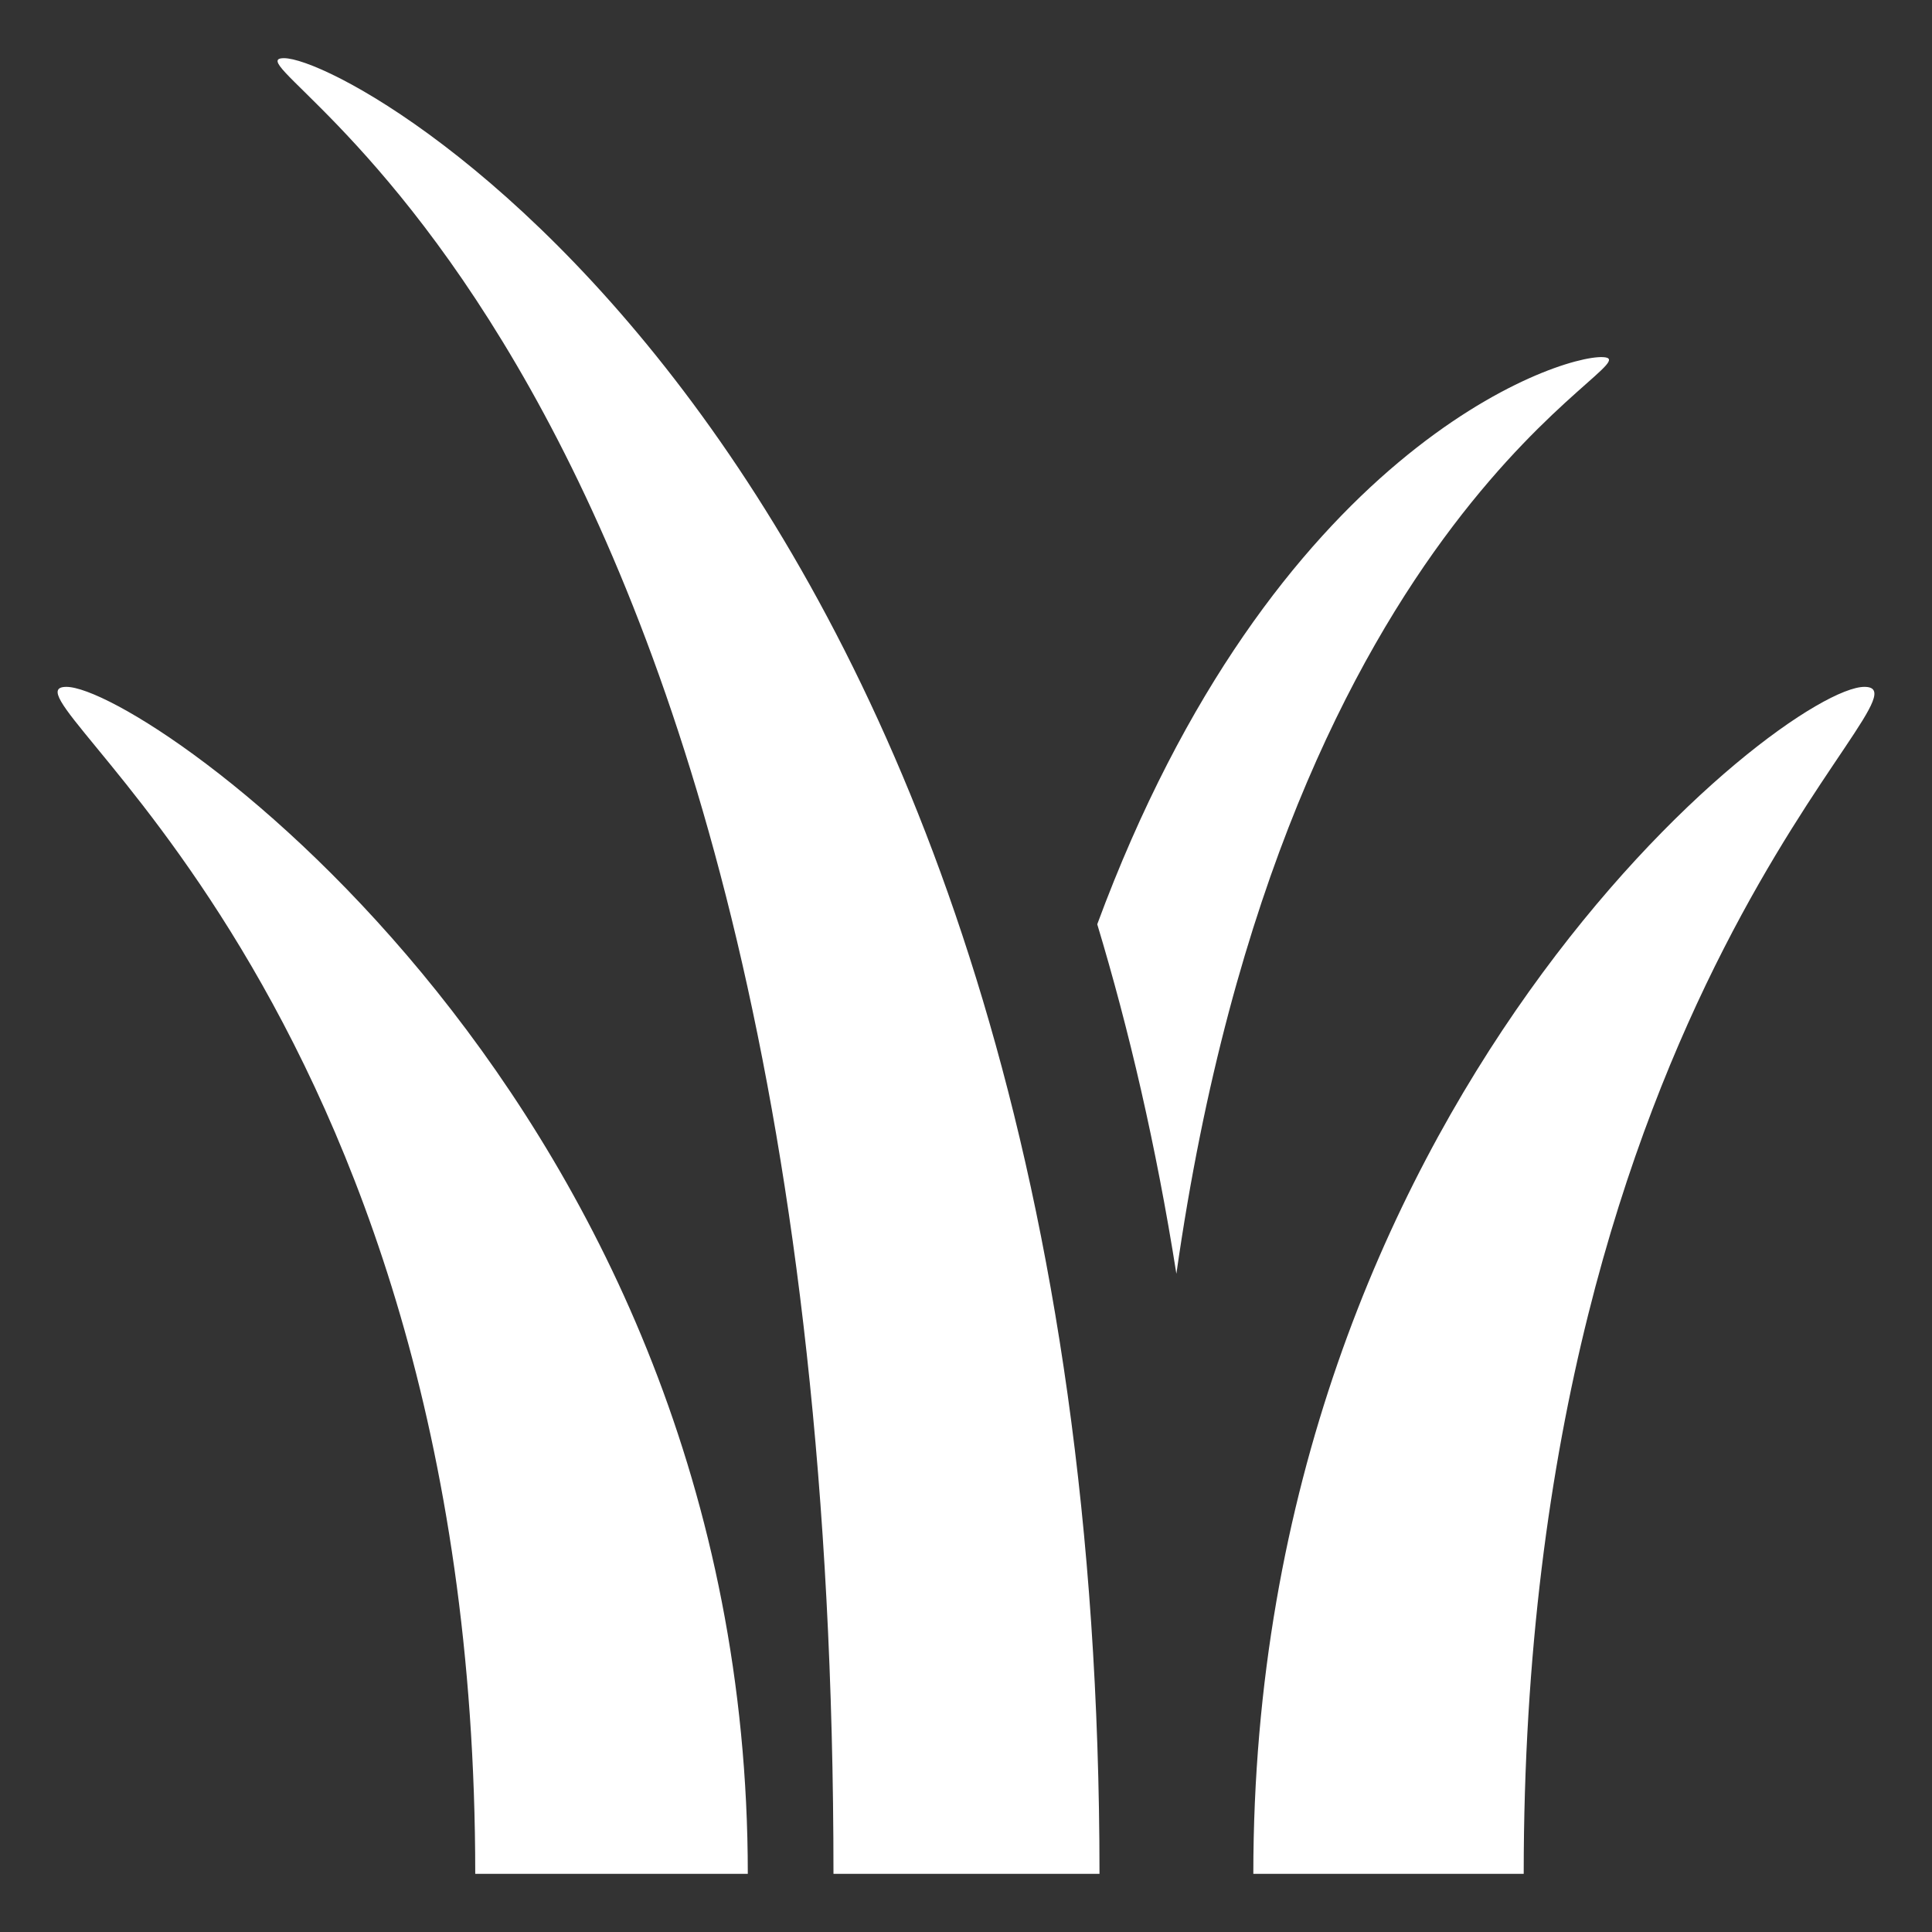
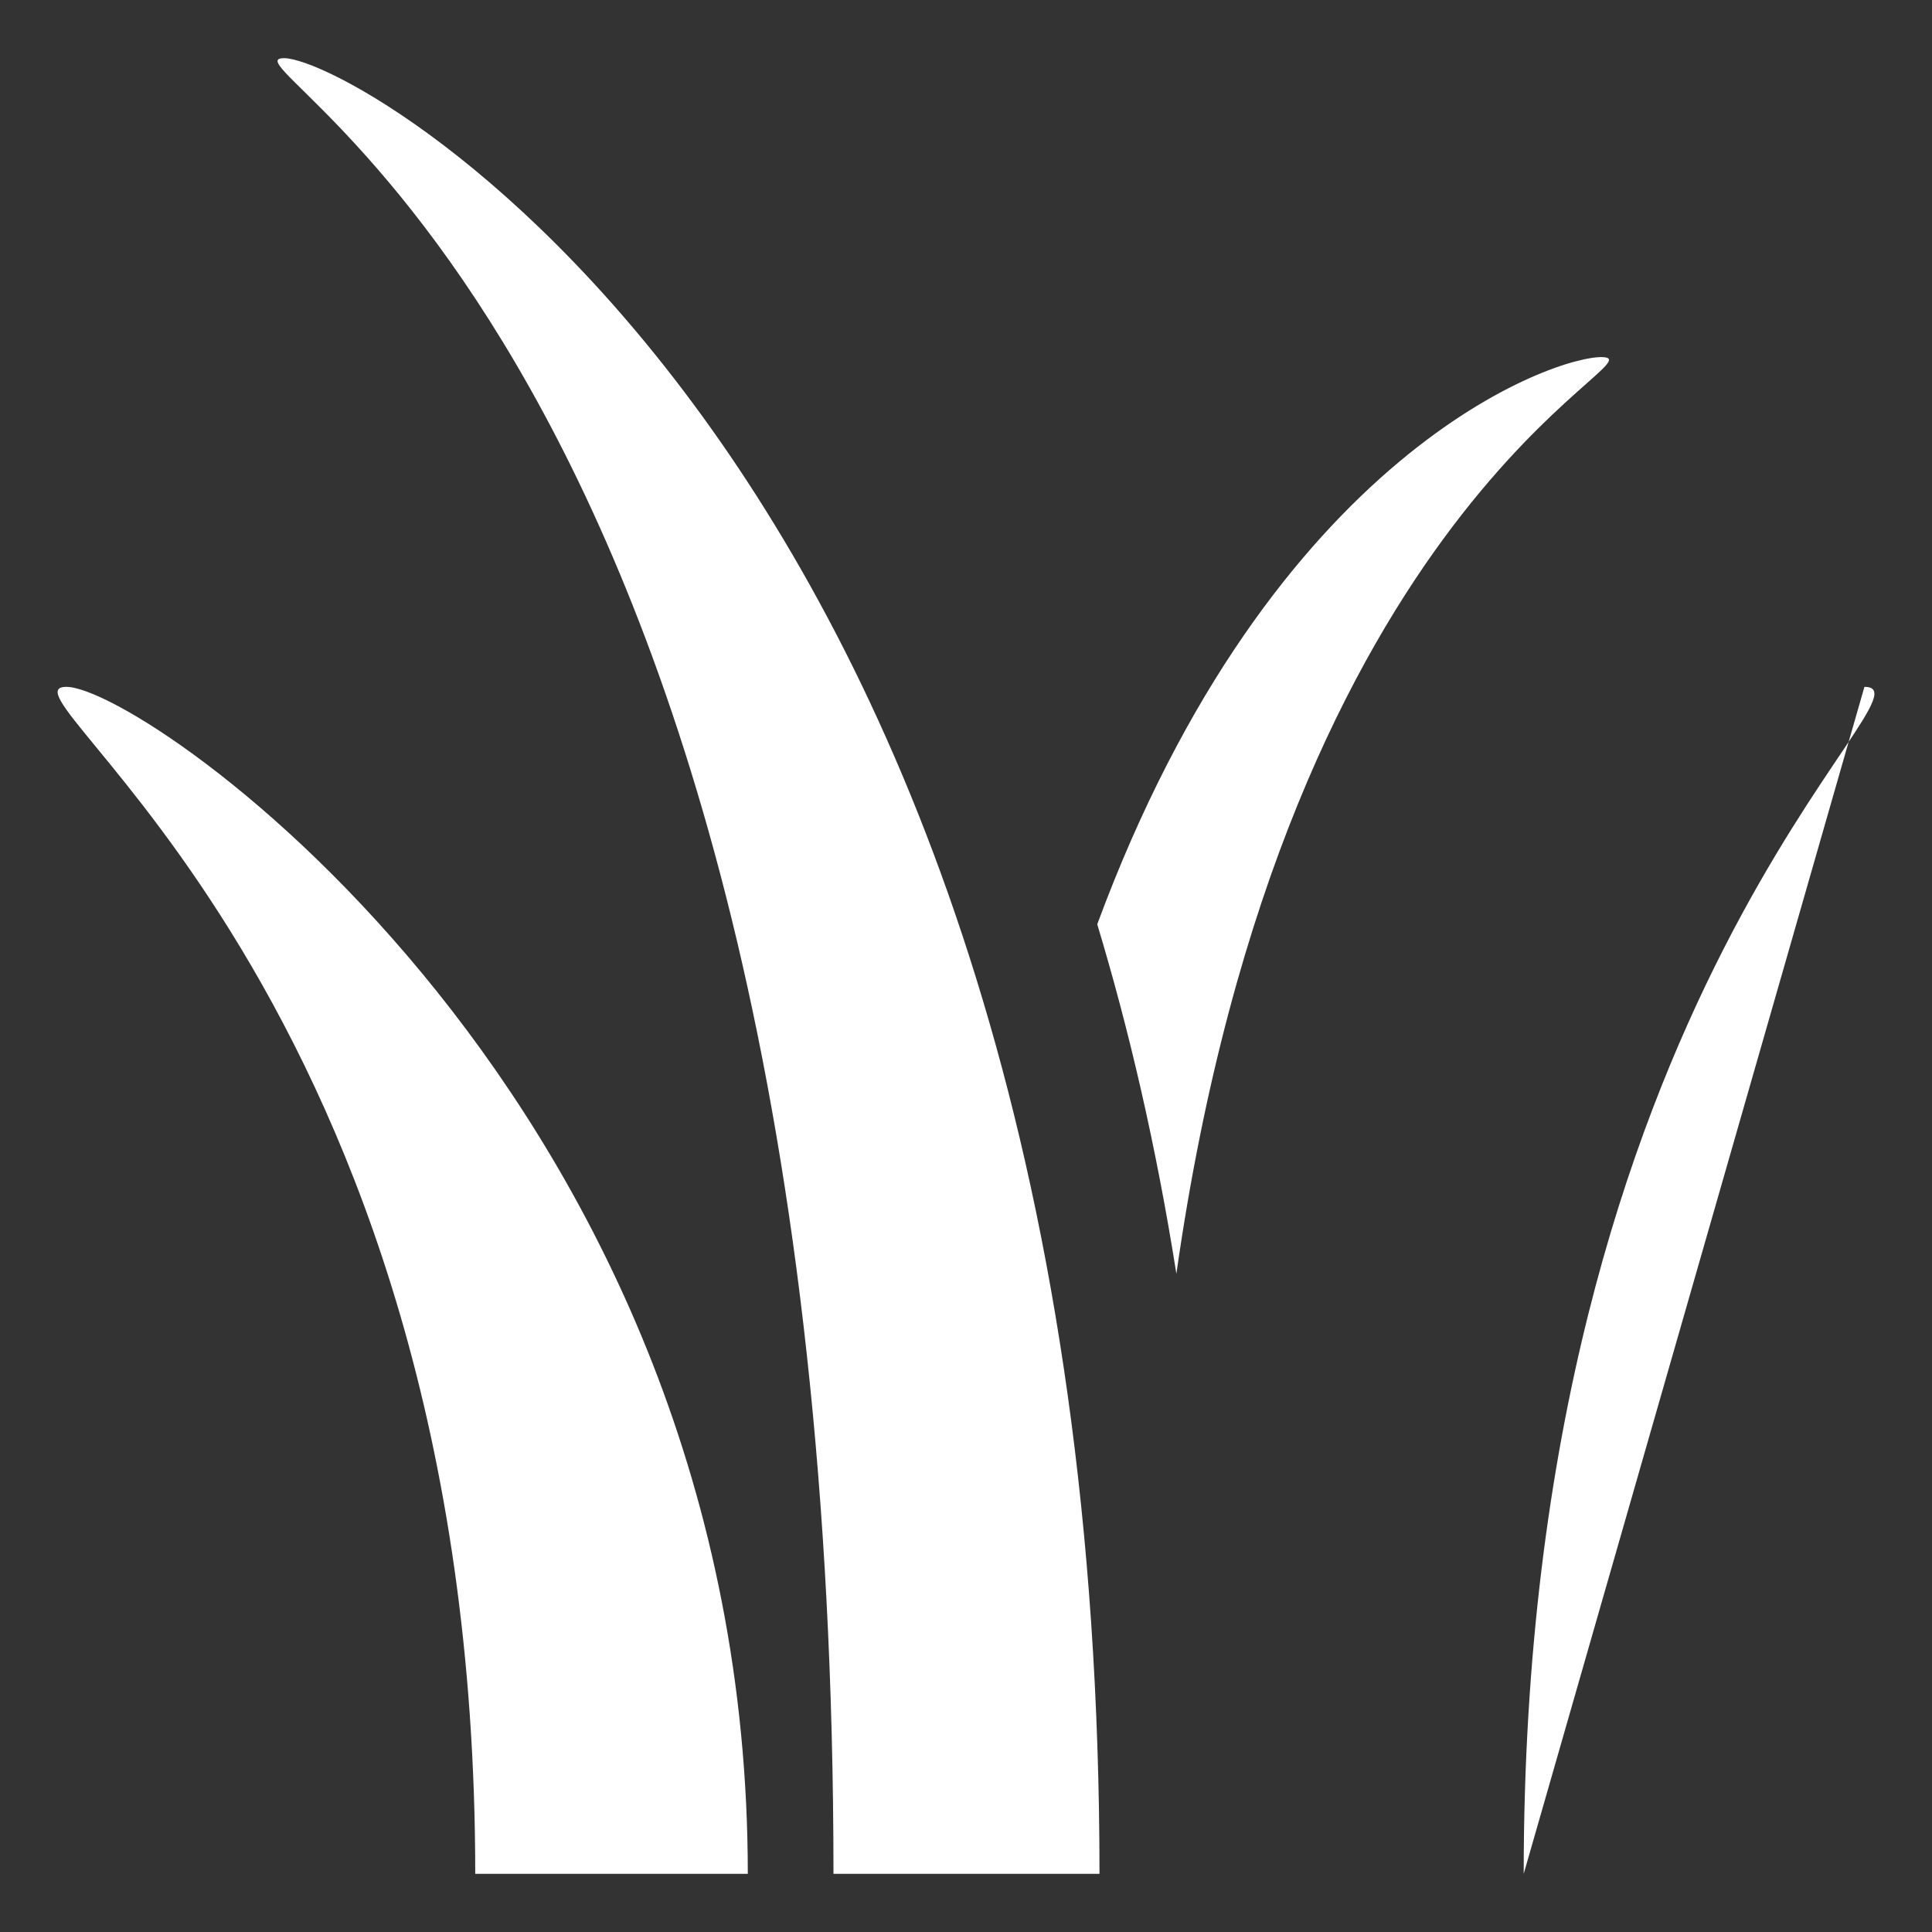
<svg xmlns="http://www.w3.org/2000/svg" width="100%" height="100%" viewBox="0 0 1800 1800" version="1.1" xml:space="preserve" style="fill-rule:evenodd;clip-rule:evenodd;stroke-linejoin:round;stroke-miterlimit:2;">
  <rect x="0" y="0" width="1800" height="1800" fill="#333333" stroke="none" />
  <g transform="matrix(65.533,0,0,65.533,45.443,43.98)">
-     <path d="M3.344,0.156C2.262,0.156 11.156,4.082 11.156,25.969L14.938,25.969C14.938,6.082 4.426,0.156 3.344,0.156ZM22.094,4.406C21.438,4.379 17.395,5.738 14.906,12.469C15.355,13.957 15.742,15.609 16.031,17.438C17.598,6.434 22.926,4.441 22.094,4.406ZM0.25,9.094C-0.879,9.094 6.063,13.387 6.063,25.969L9.938,25.969C9.938,15.016 1.379,9.094 0.25,9.094ZM25.813,9.094C24.684,9.094 17.125,15.016 17.125,25.969L20.969,25.969C20.969,13.387 26.941,9.094 25.813,9.094Z" style="fill:white;fill-rule:nonzero;" />
+     <path d="M3.344,0.156C2.262,0.156 11.156,4.082 11.156,25.969L14.938,25.969C14.938,6.082 4.426,0.156 3.344,0.156ZM22.094,4.406C21.438,4.379 17.395,5.738 14.906,12.469C15.355,13.957 15.742,15.609 16.031,17.438C17.598,6.434 22.926,4.441 22.094,4.406ZM0.25,9.094C-0.879,9.094 6.063,13.387 6.063,25.969L9.938,25.969C9.938,15.016 1.379,9.094 0.25,9.094ZM25.813,9.094L20.969,25.969C20.969,13.387 26.941,9.094 25.813,9.094Z" style="fill:white;fill-rule:nonzero;" />
  </g>
</svg>